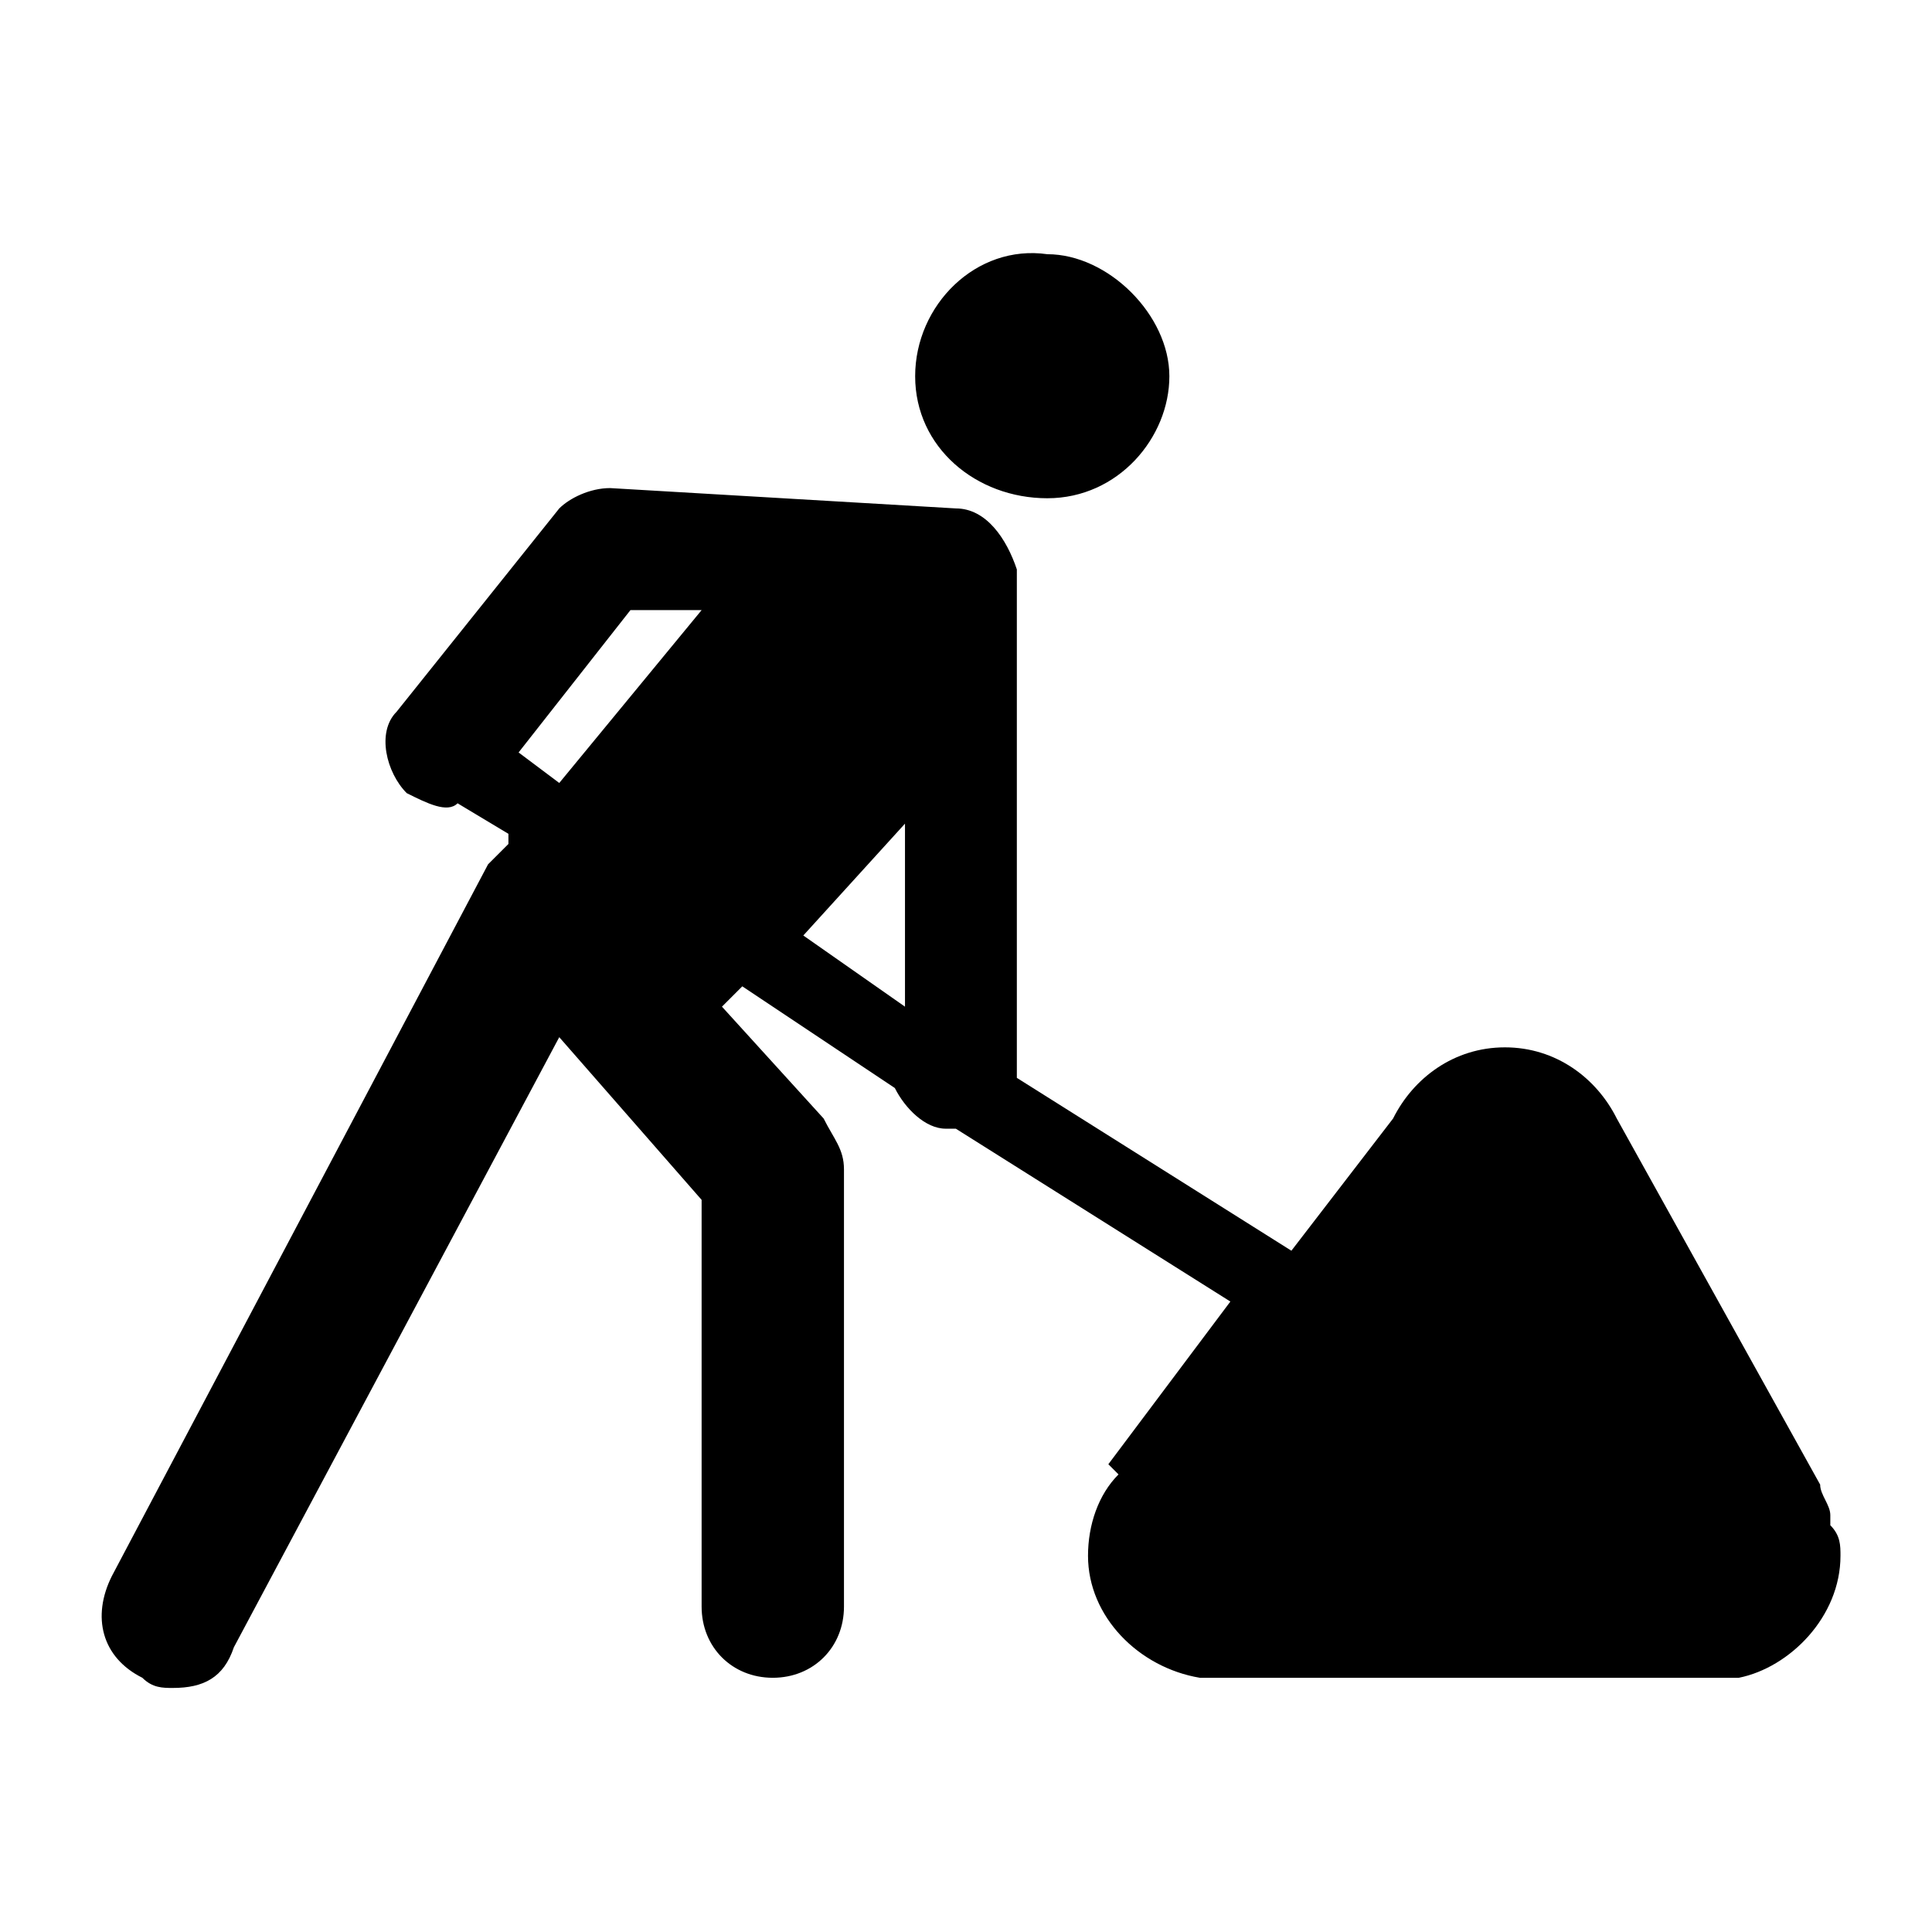
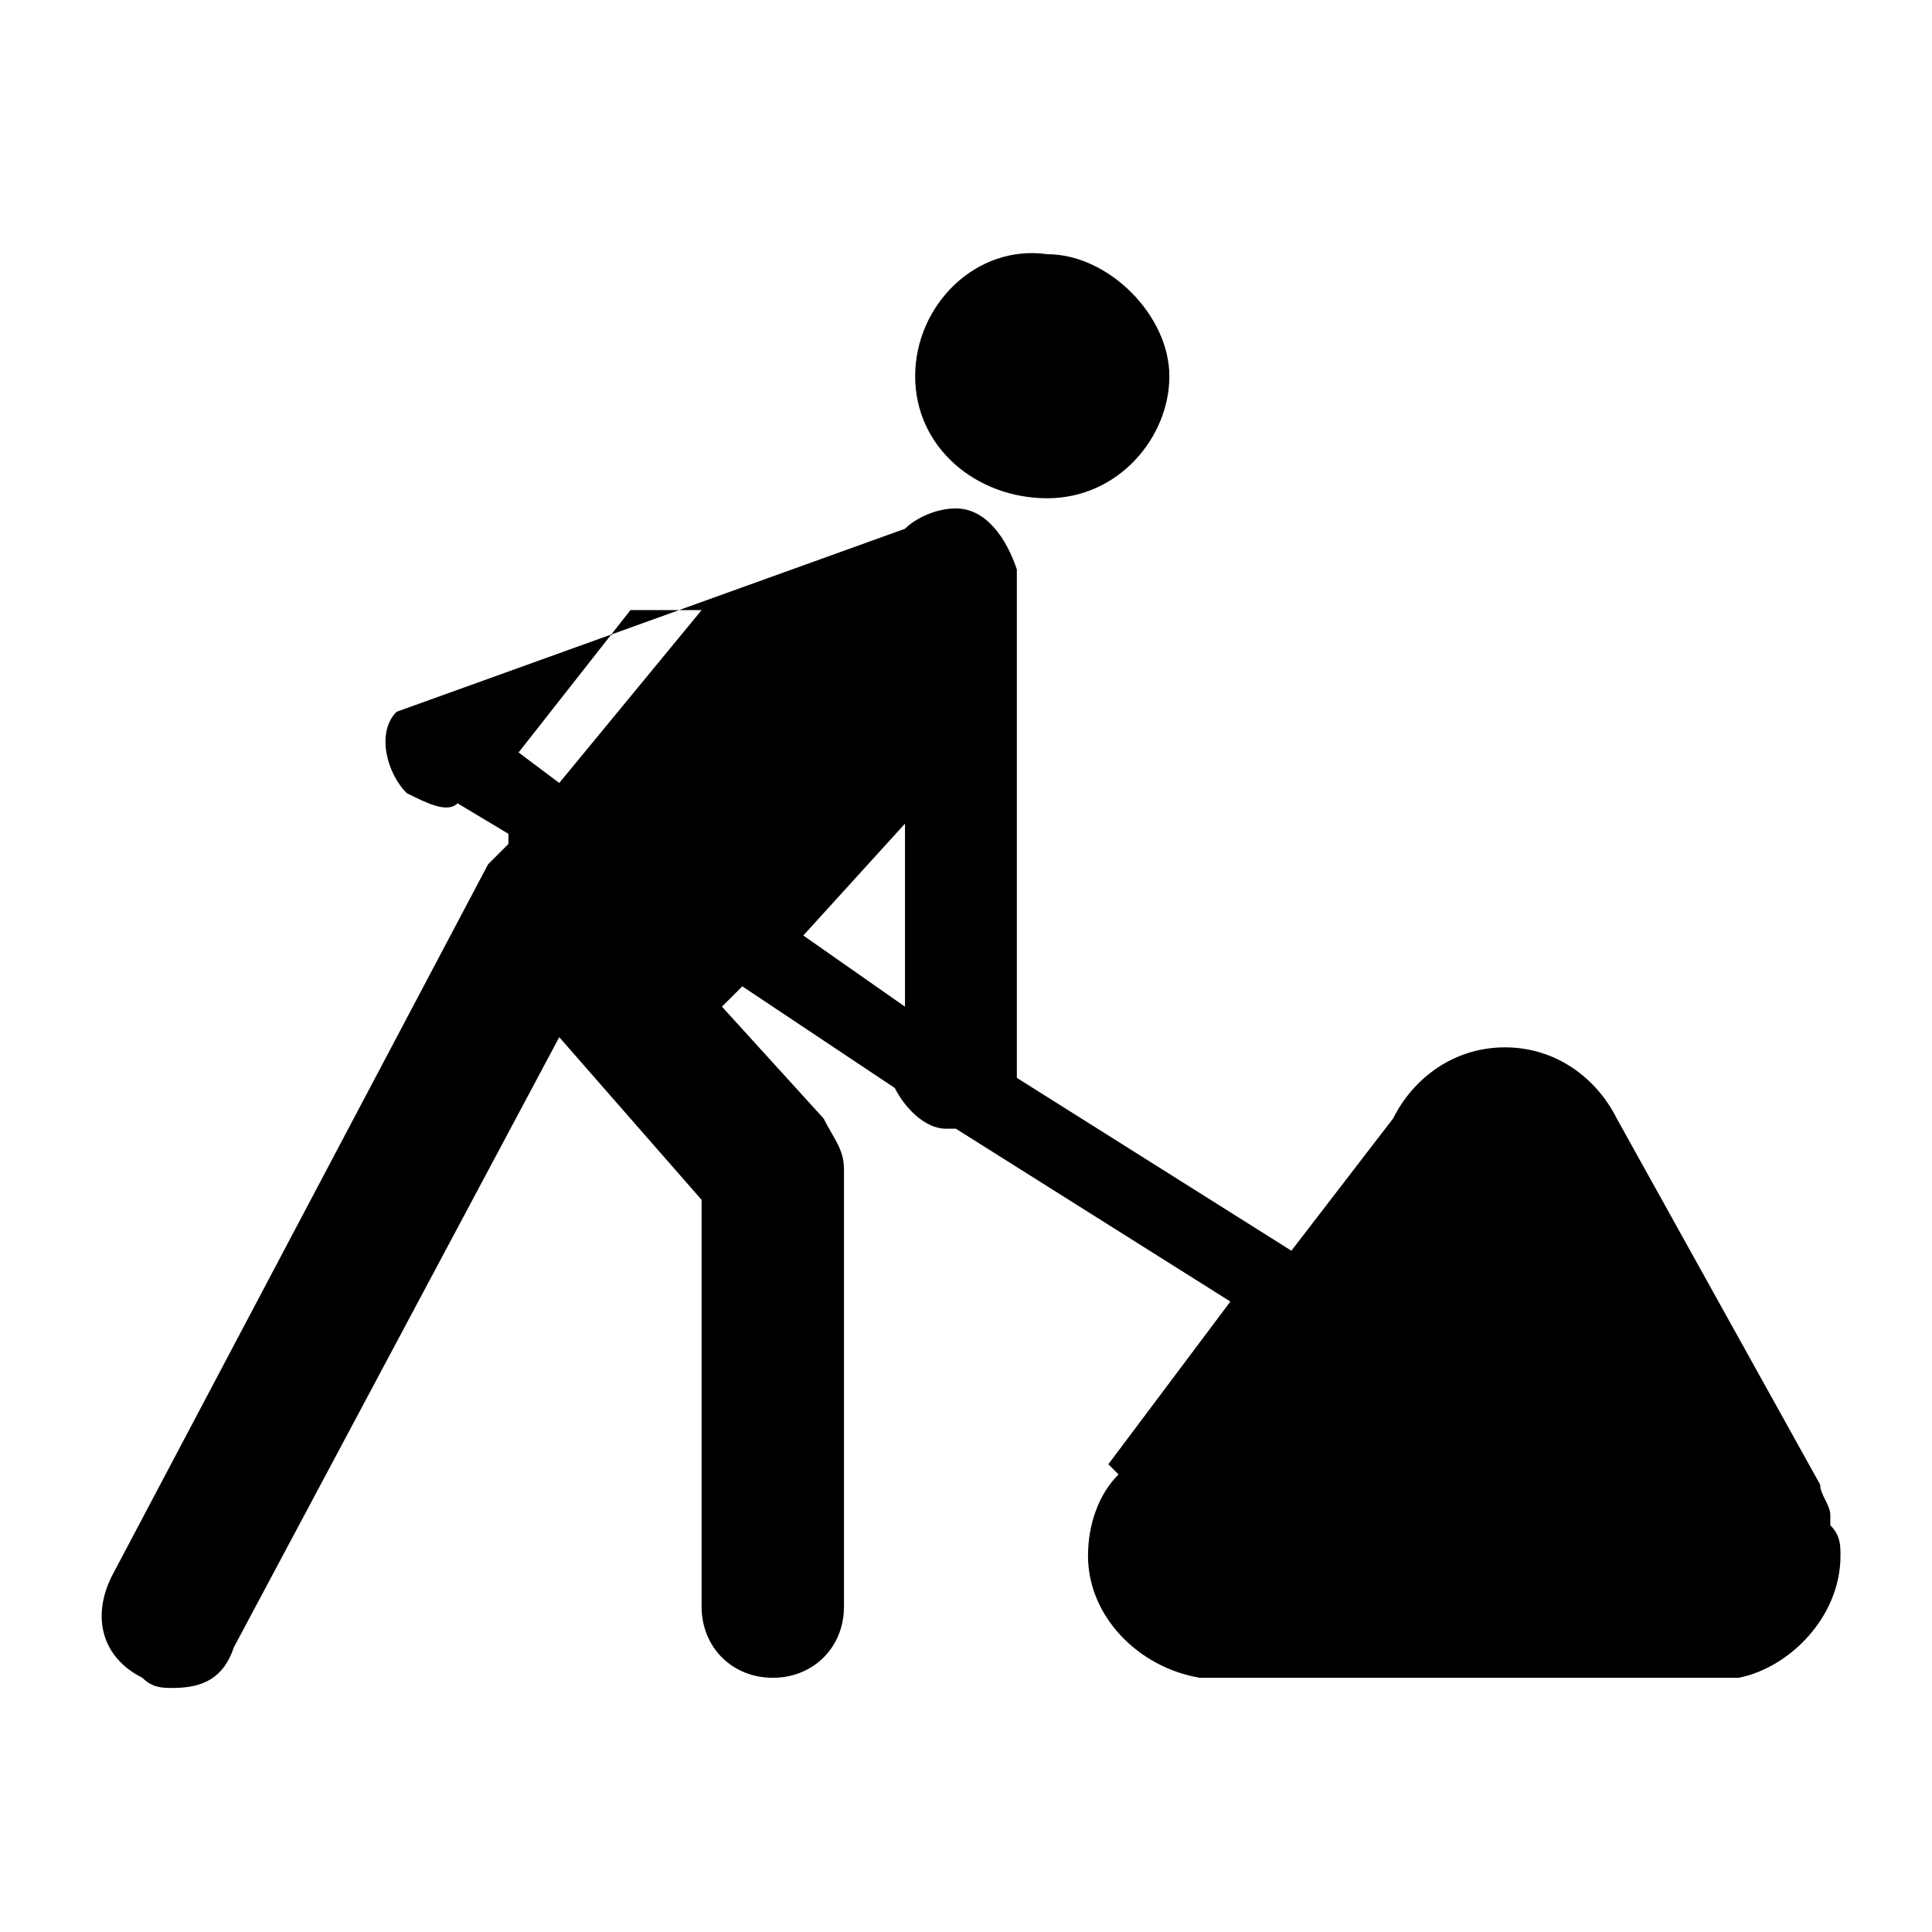
<svg xmlns="http://www.w3.org/2000/svg" version="1" width="19" height="19" viewBox="0 0 19 19" fill="#000000">
-   <path d="M18.1 15.3c0-.1 0-.2-.1-.3v-.1c0-.1-.1-.2-.1-.3l-2-3.6c-.2-.4-.6-.7-1.1-.7-.5 0-.9.3-1.1.7l-1 1.3-2.7-1.7v-5c-.1-.3-.3-.6-.6-.6L6 4.8c-.2 0-.4.1-.5.2L3.9 7c-.2.2-.1.6.1.8.2.1.4.2.5.1l.5.3v.1l-.2.2-3.7 7c-.2.4-.1.8.3 1 .1.1.2.1.3.1.3 0 .5-.1.6-.4l3.2-6 1.4 1.6v4c0 .4.3.7.7.7.4 0 .7-.3.7-.7v-4.3c0-.2-.1-.3-.2-.5l-1-1.1.2-.2 1.5 1c.1.2.3.4.5.4h.1l2.7 1.7-1.2 1.6.1.1c-.2.2-.3.5-.3.8 0 .6.5 1.1 1.1 1.2H17.1c.5-.1 1-.6 1-1.2zM5.5 7.7l-.4-.3L6.2 6h.7L5.5 7.7zm2.4 1.5l1-1.1v1.8l-1-.7zm2.4-4.3c.7 0 1.2-.6 1.2-1.2s-.6-1.2-1.2-1.2C9.6 2.4 9 3 9 3.7s.6 1.2 1.3 1.2z" fill="#000000" />
+   <path d="M18.1 15.3c0-.1 0-.2-.1-.3v-.1c0-.1-.1-.2-.1-.3l-2-3.6c-.2-.4-.6-.7-1.1-.7-.5 0-.9.3-1.1.7l-1 1.3-2.7-1.7v-5c-.1-.3-.3-.6-.6-.6c-.2 0-.4.1-.5.2L3.9 7c-.2.2-.1.6.1.8.2.1.4.2.5.1l.5.3v.1l-.2.2-3.7 7c-.2.4-.1.8.3 1 .1.1.2.1.3.1.3 0 .5-.1.6-.4l3.2-6 1.4 1.6v4c0 .4.3.7.7.7.4 0 .7-.3.7-.7v-4.3c0-.2-.1-.3-.2-.5l-1-1.1.2-.2 1.5 1c.1.2.3.4.5.4h.1l2.7 1.7-1.2 1.6.1.1c-.2.2-.3.5-.3.8 0 .6.5 1.1 1.1 1.2H17.1c.5-.1 1-.6 1-1.2zM5.5 7.7l-.4-.3L6.2 6h.7L5.5 7.7zm2.4 1.5l1-1.1v1.8l-1-.7zm2.4-4.3c.7 0 1.2-.6 1.2-1.2s-.6-1.2-1.2-1.2C9.6 2.4 9 3 9 3.7s.6 1.2 1.3 1.2z" fill="#000000" />
</svg>